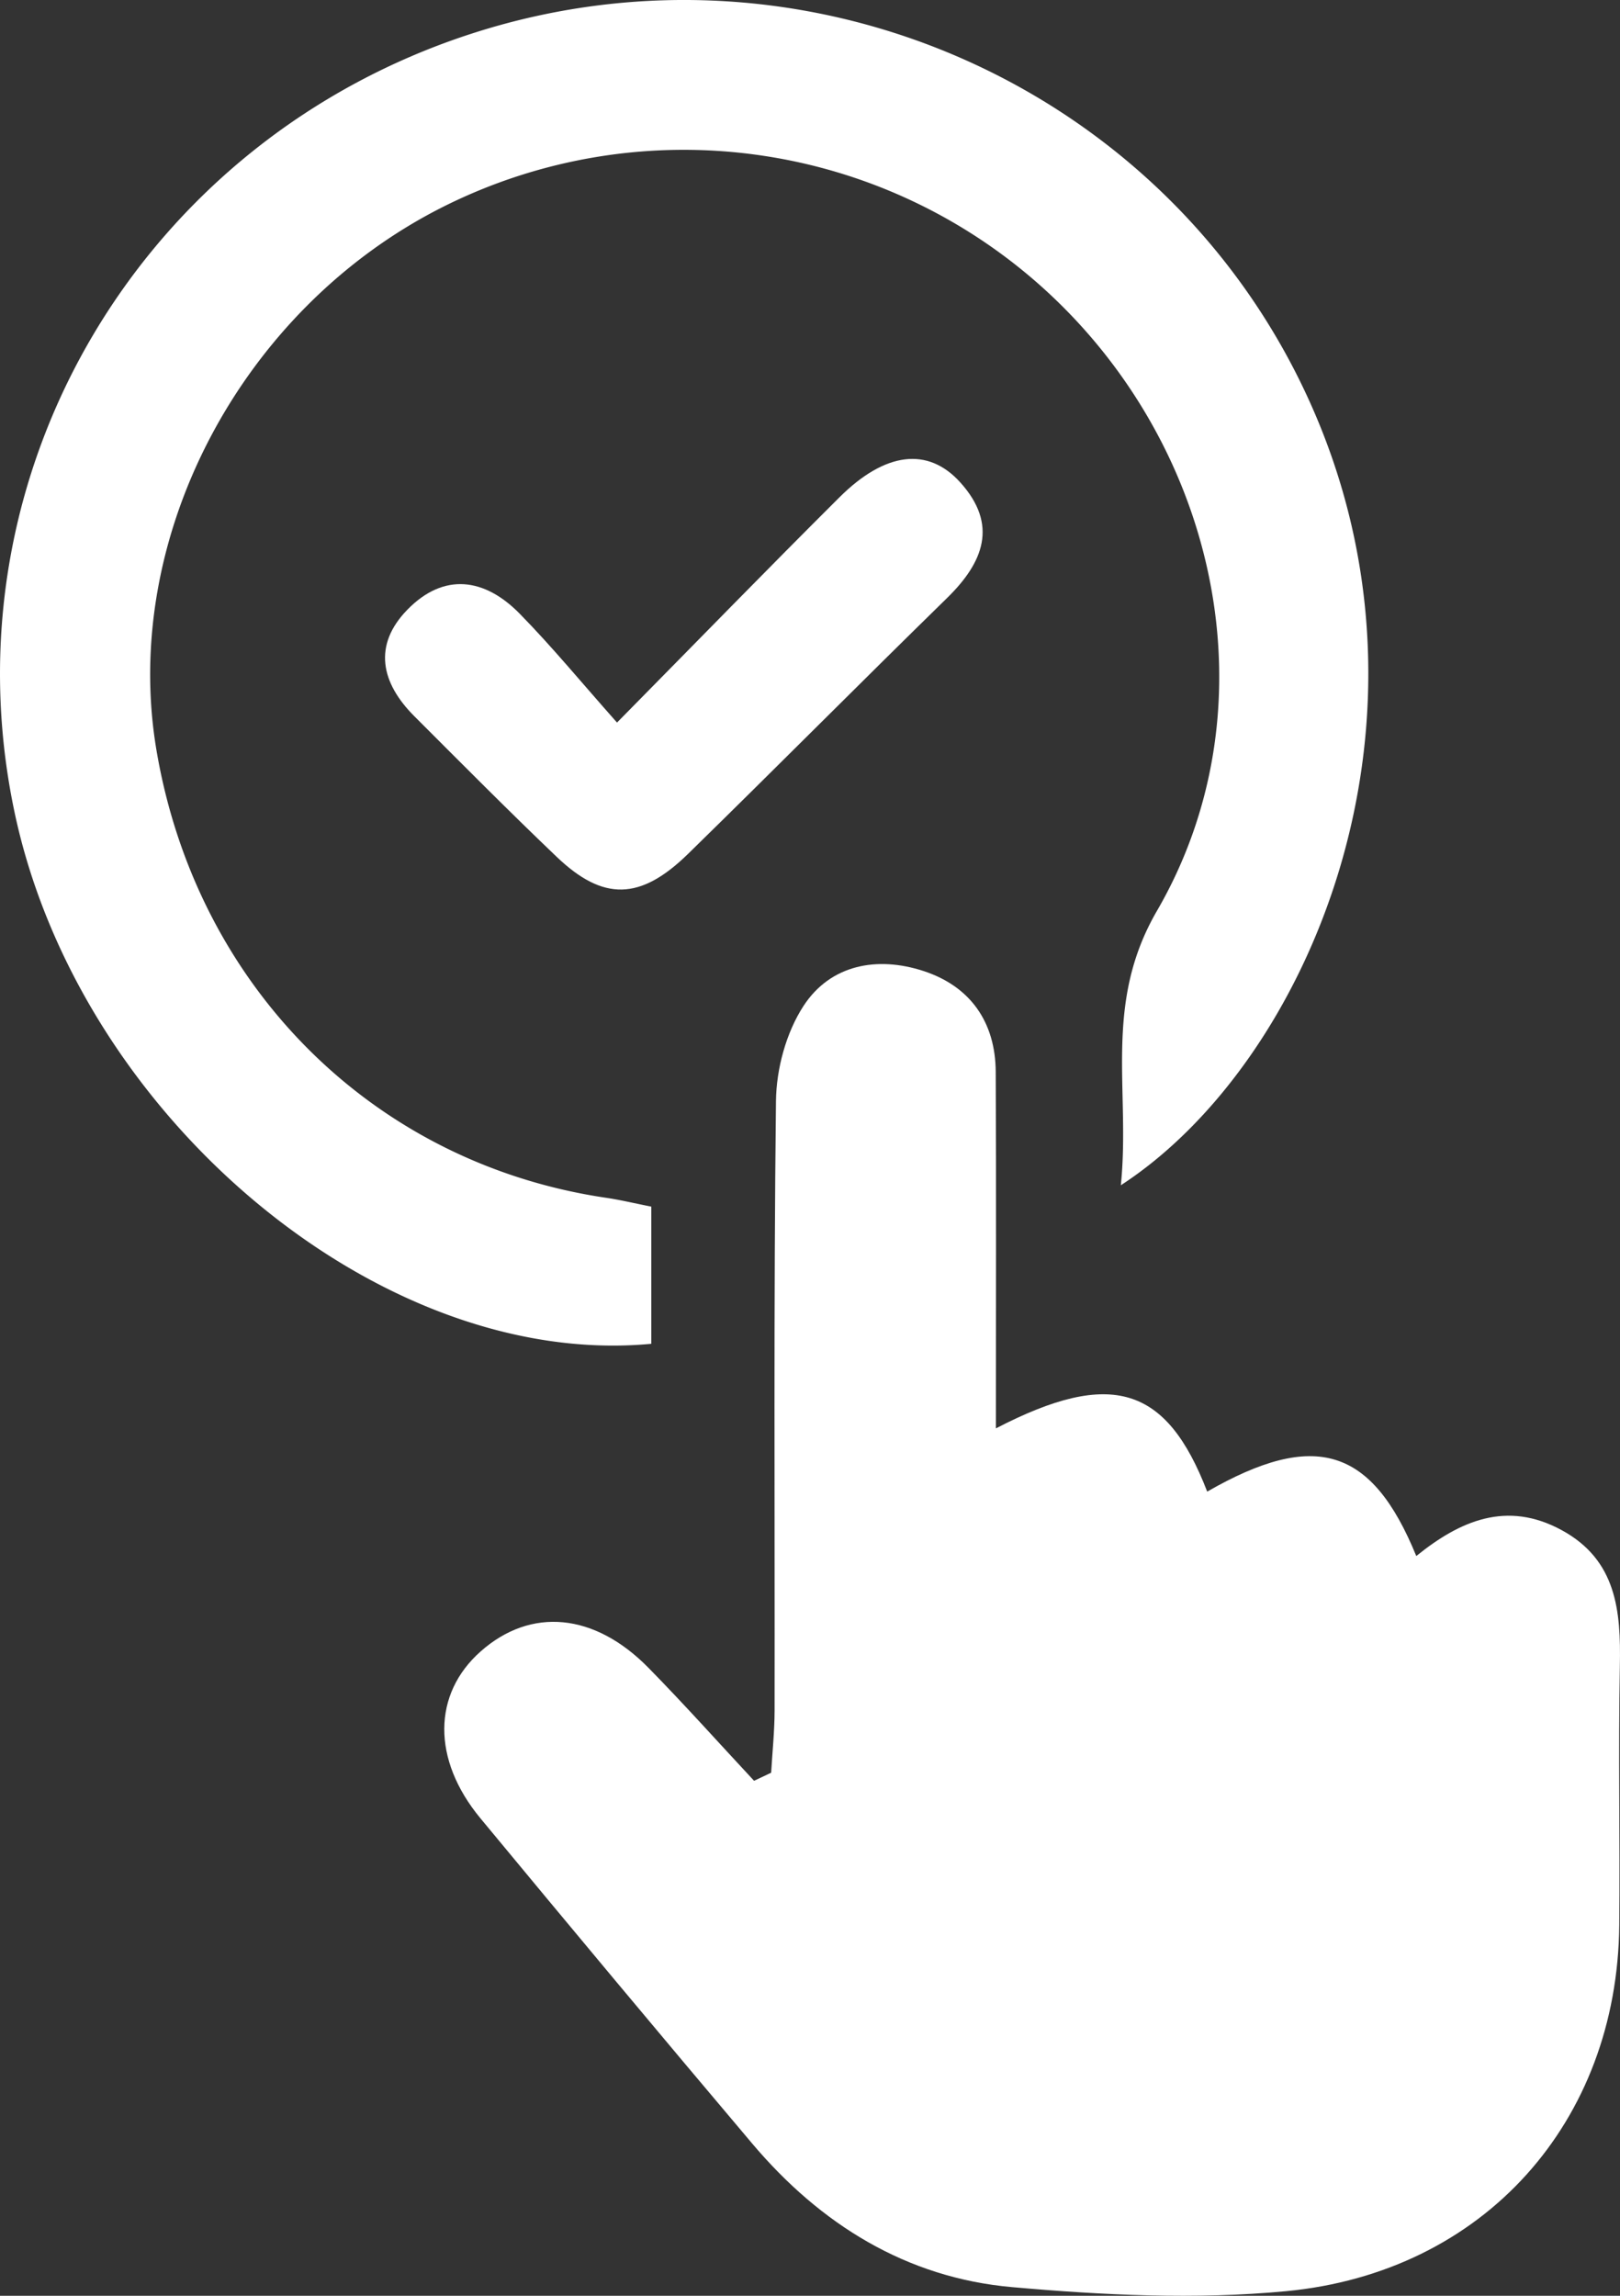
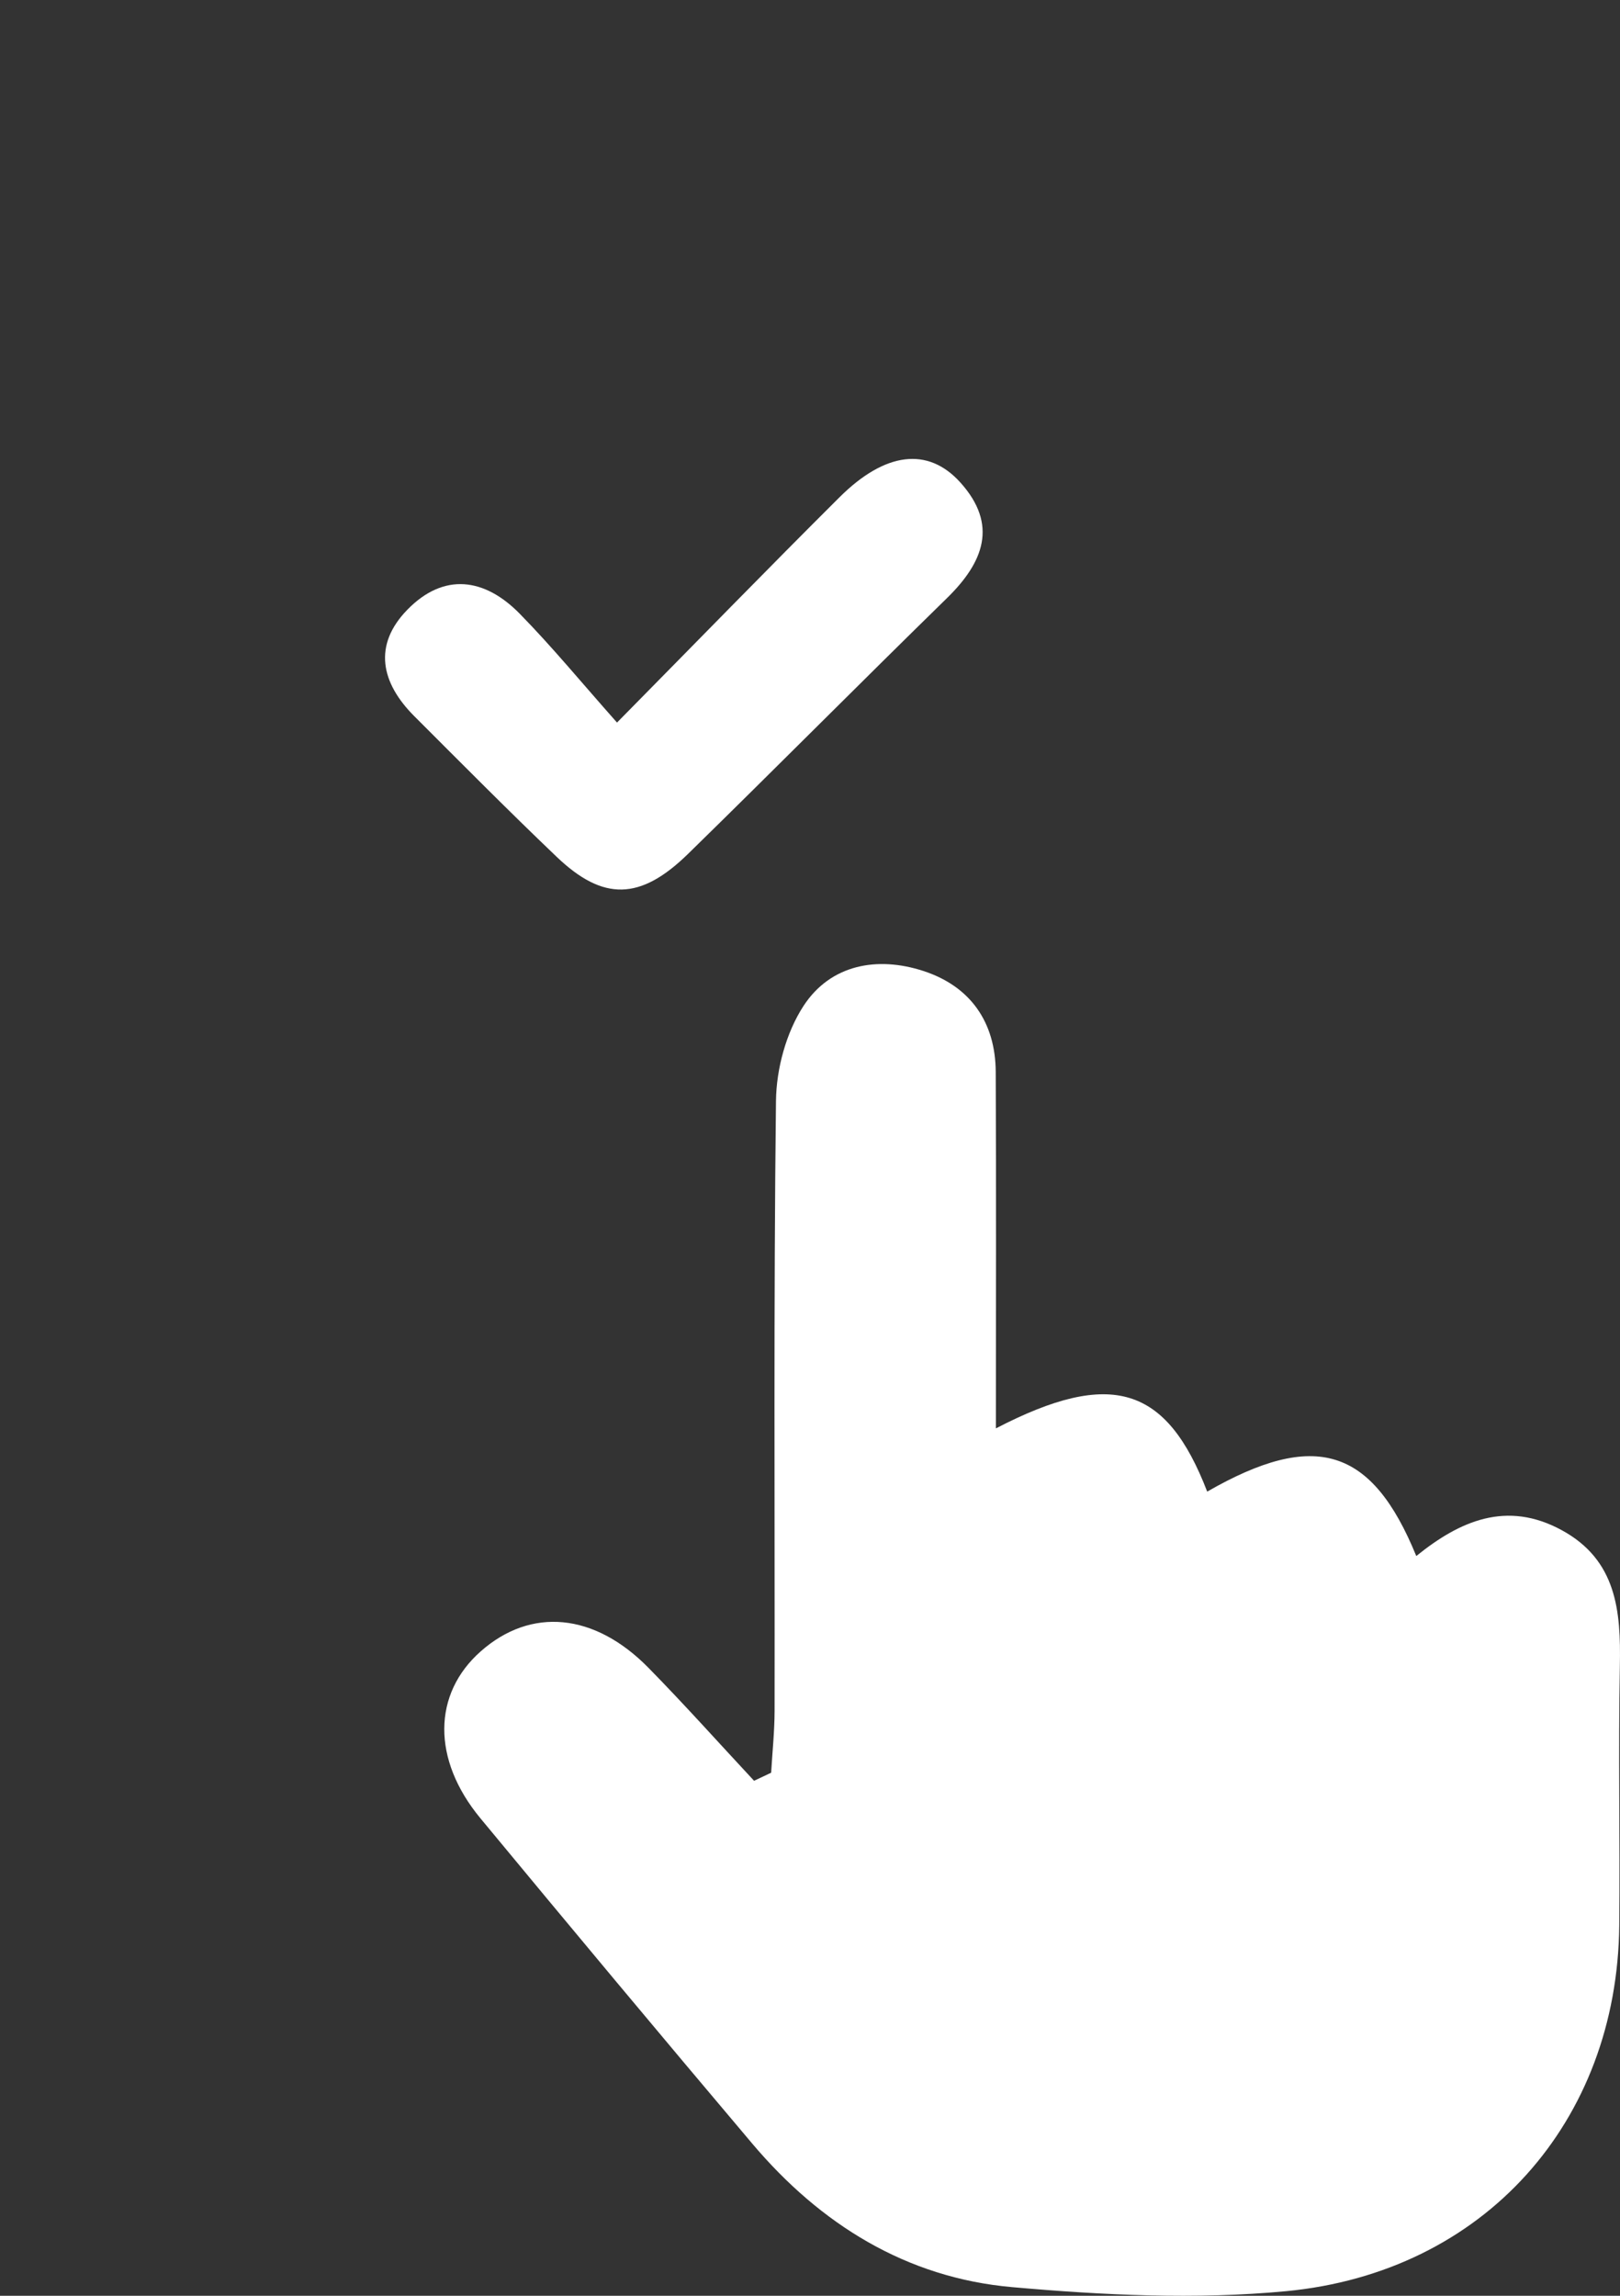
<svg xmlns="http://www.w3.org/2000/svg" width="48" height="68" viewBox="0 0 48 68">
  <rect x="0" y="0" width="48" height="68" fill="#333333" stroke="none" />
  <g fill="#FFF" fill-rule="evenodd">
    <path d="M29.508 42.308c3.428-1.779 5.06-1.241 6.261 1.873 3.184-1.828 4.878-1.316 6.195 1.908 1.293-1.046 2.68-1.651 4.306-.768 1.632.887 1.757 2.396 1.726 4.015-.048 2.562.006 5.125-.018 7.688-.055 5.819-3.998 10.282-9.874 10.84-2.678.253-5.424.118-8.114-.12-3.137-.276-5.682-1.865-7.694-4.243-2.706-3.2-5.391-6.418-8.063-9.646-1.441-1.742-1.414-3.685.012-4.944 1.485-1.311 3.366-1.144 4.97.49 1.07 1.09 2.087 2.228 3.128 3.345l.506-.239c.036-.614.101-1.228.102-1.842.008-6.02-.03-12.04.041-18.059.011-.95.302-2.024.818-2.814.801-1.226 2.184-1.477 3.55-1.032 1.394.454 2.136 1.519 2.143 2.991.017 3.455.005 6.91.005 10.557" />
-     <path d="M19.298 35.74v4.063c-8.035.76-16.972-6.74-18.871-15.764C-1.681 14.025 4.2 4.092 14.1.956c9.837-3.118 20.498 1.612 24.71 10.953 4.276 9.48-.039 19.582-5.6 23.198.287-2.822-.534-5.363 1.068-8.124 3.404-5.864 1.925-13.339-2.967-18.074a15.897 15.897 0 0 0-18.235-2.756c-5.95 3.021-9.504 9.791-8.439 16.074 1.19 7.016 6.44 12.236 13.322 13.251.41.06.814.158 1.339.262" />
    <path d="M18.282 21.402c2.384-2.417 4.47-4.561 6.591-6.672 1.35-1.345 2.623-1.504 3.582-.439 1.128 1.252.687 2.367-.4 3.428-2.57 2.511-5.101 5.064-7.672 7.576-1.411 1.378-2.511 1.4-3.889.084-1.43-1.365-2.822-2.77-4.22-4.167-.986-.987-1.23-2.101-.203-3.154 1.084-1.11 2.29-.937 3.325.117.962.98 1.836 2.045 2.886 3.227" />
  </g>
</svg>